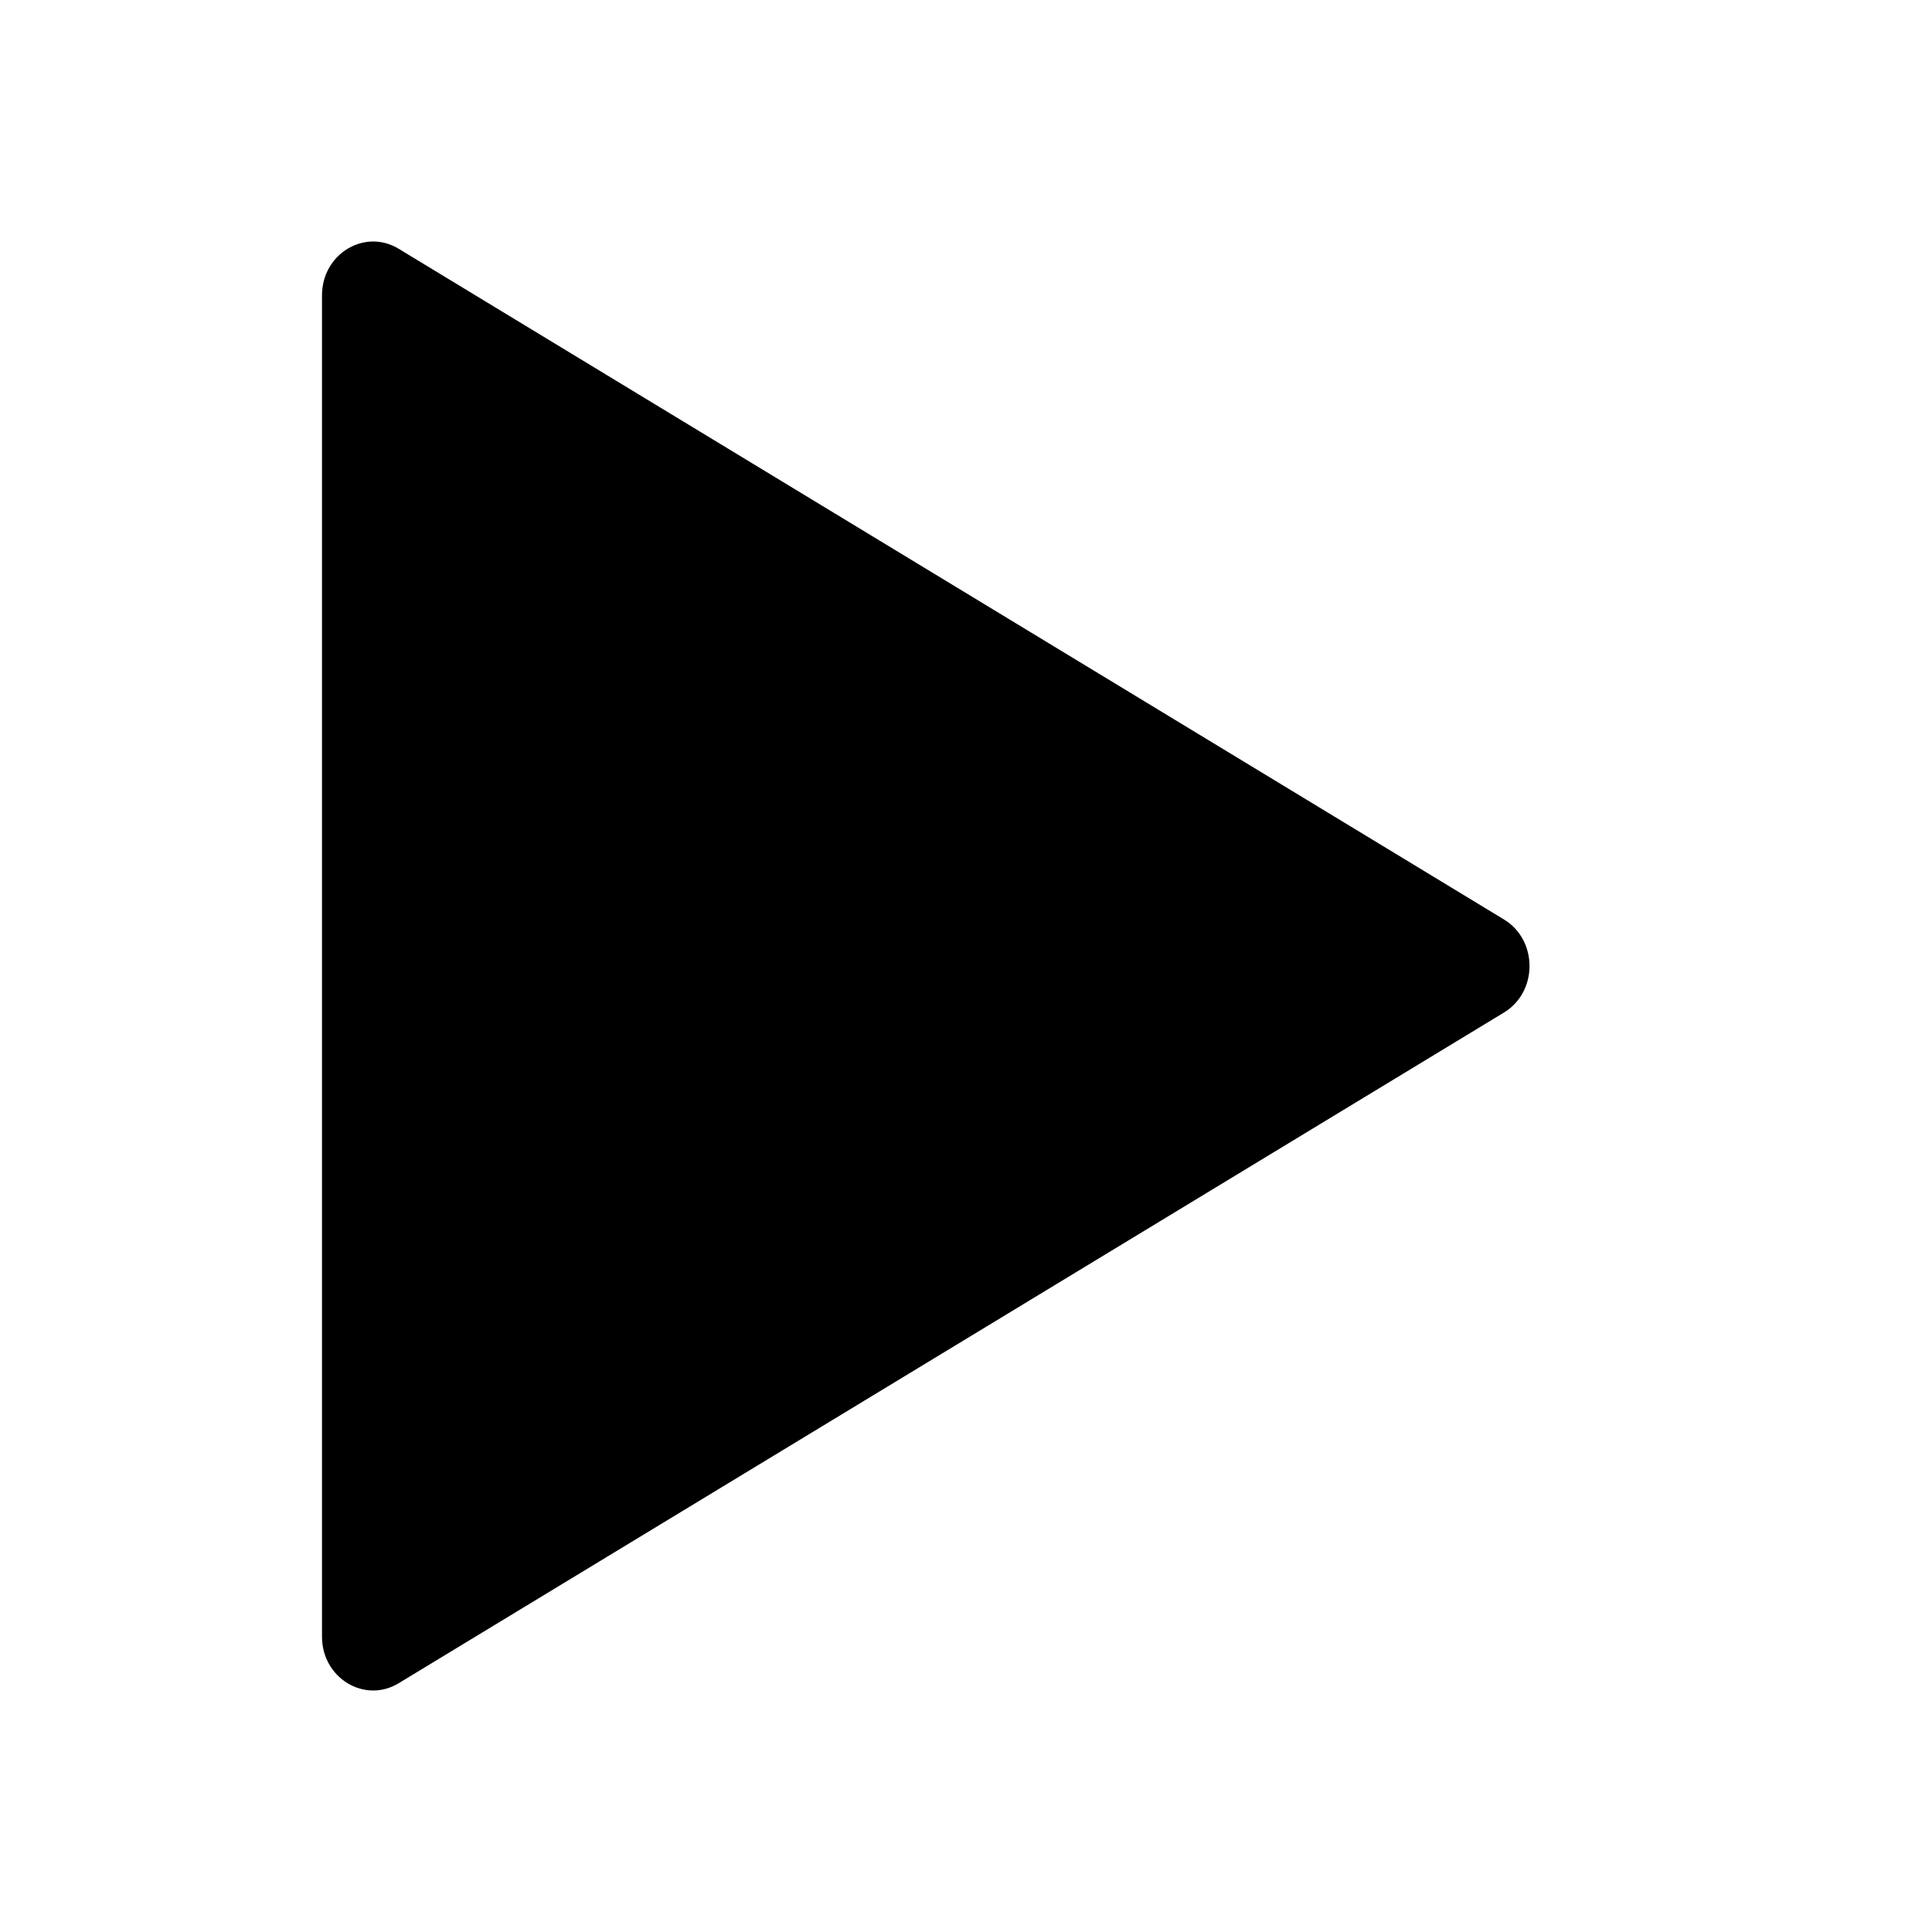
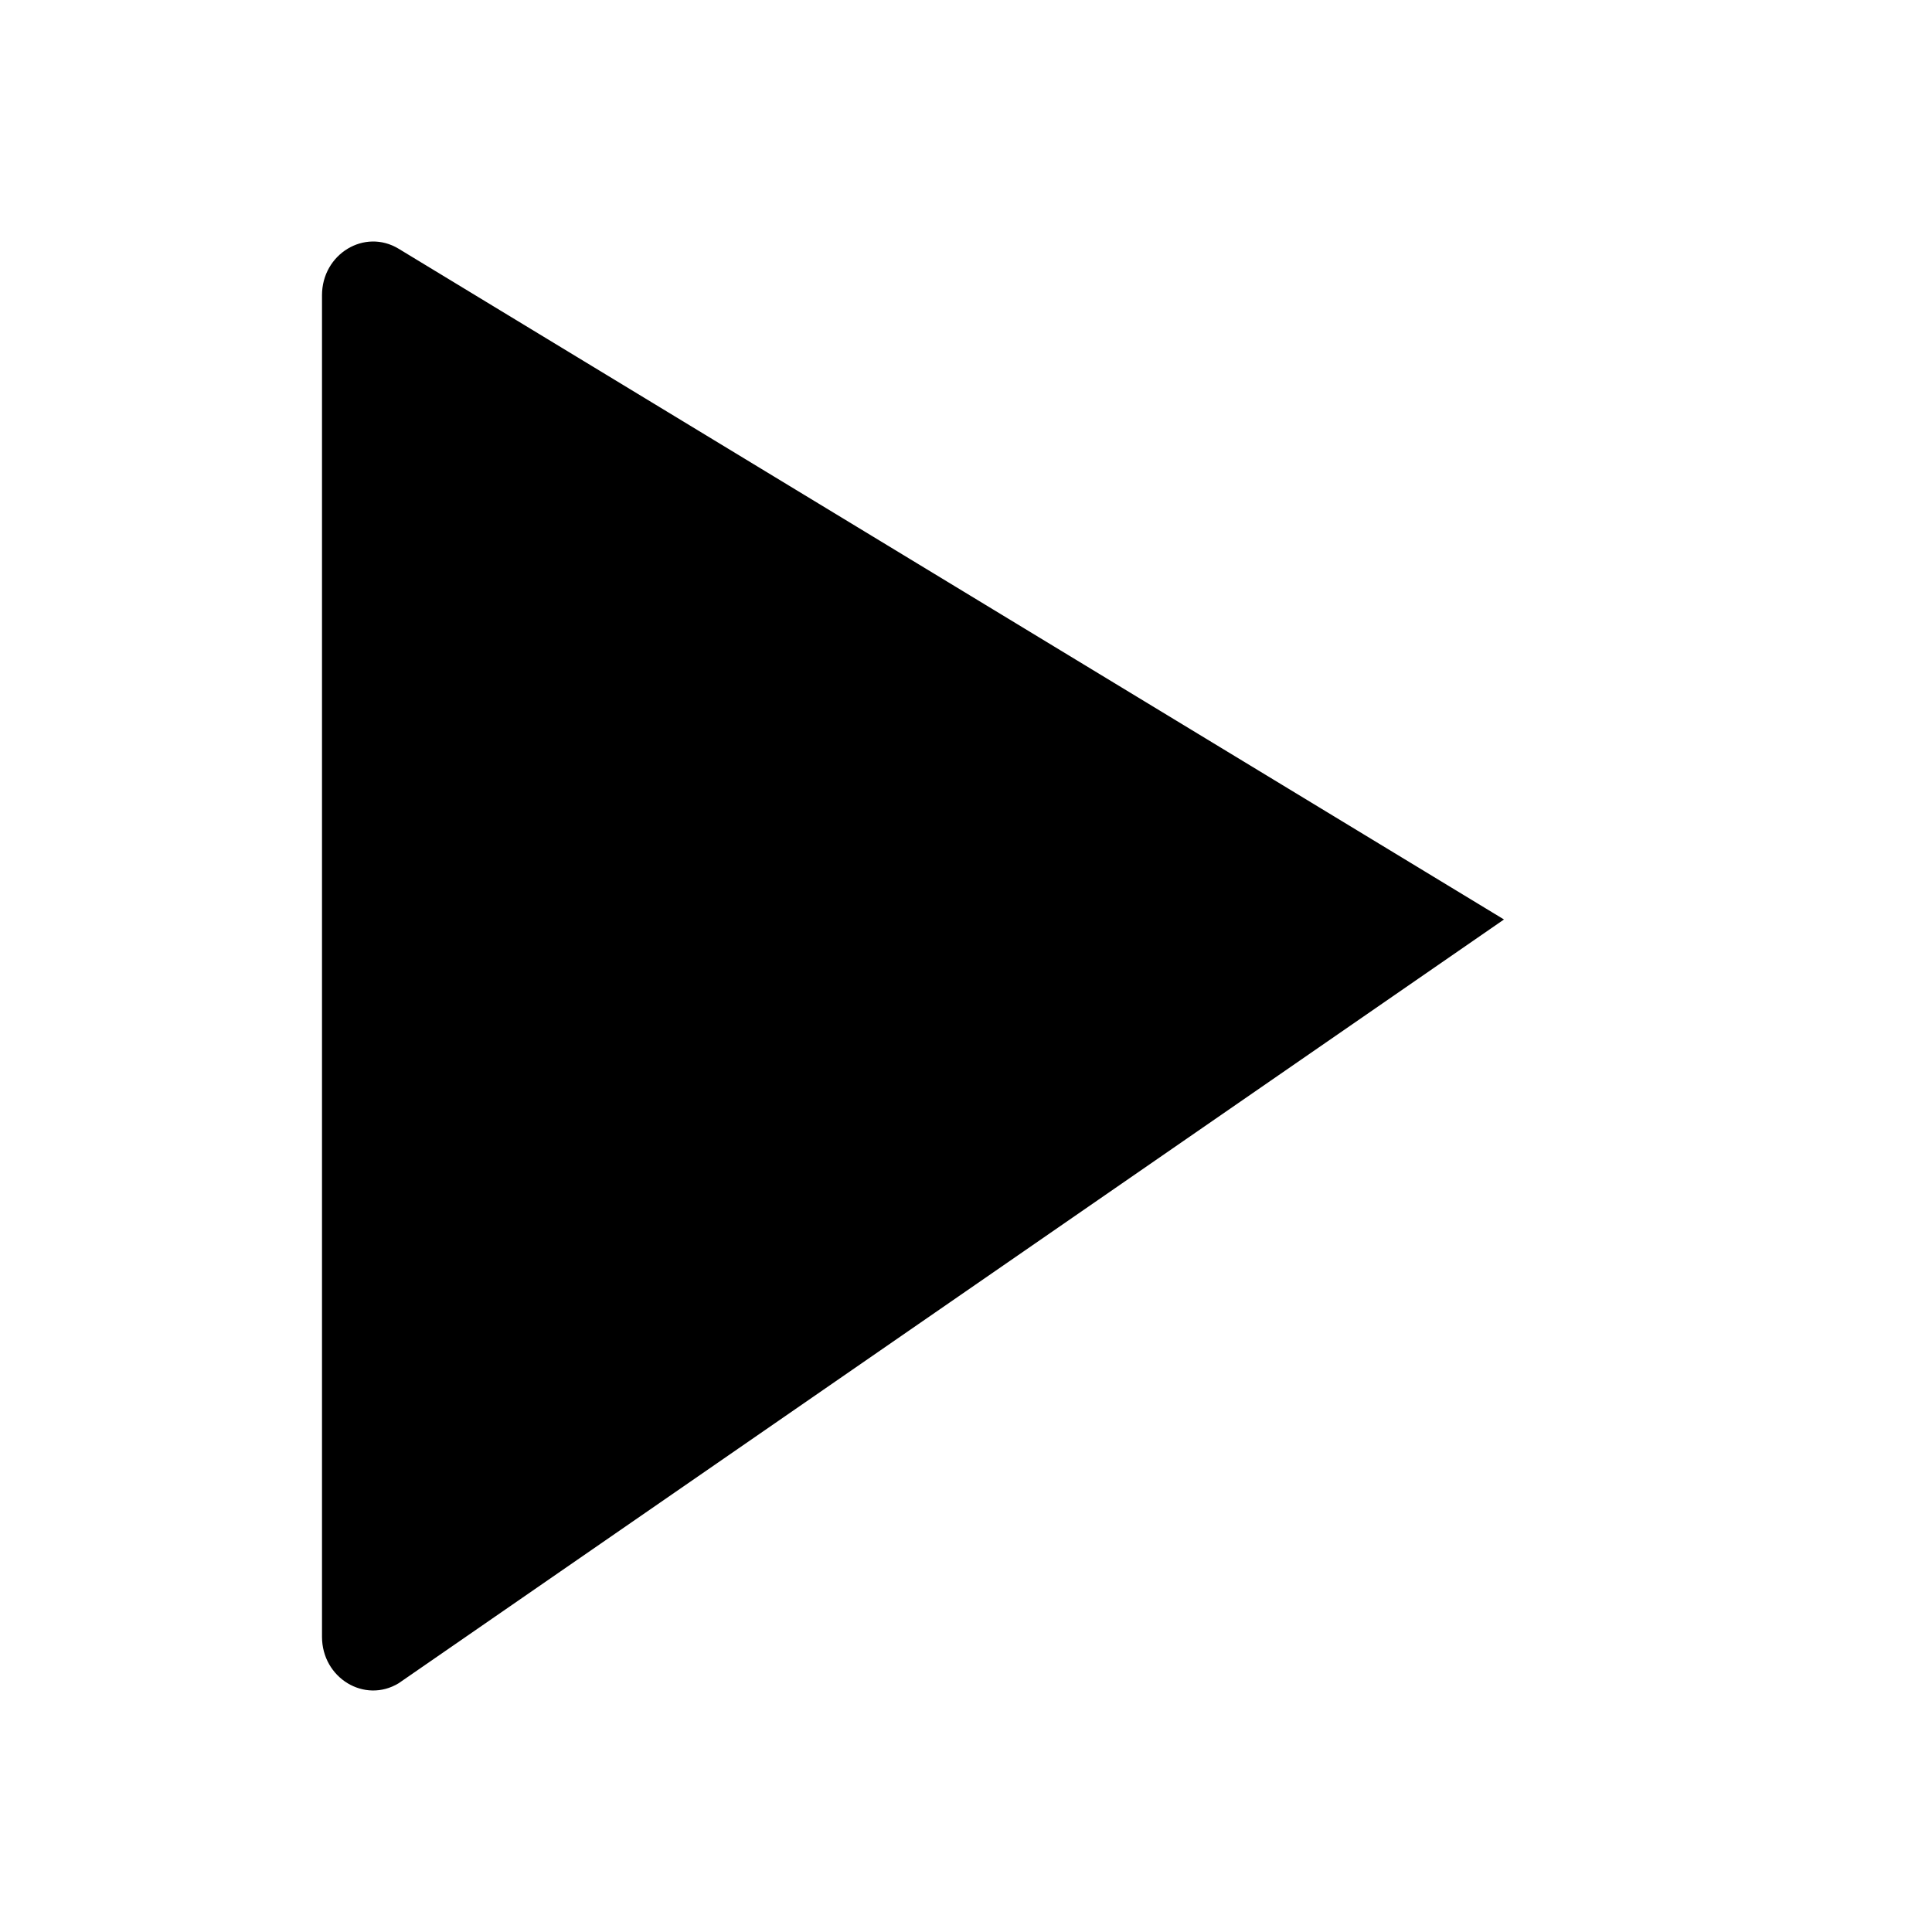
<svg xmlns="http://www.w3.org/2000/svg" width="24" height="24" viewBox="0 0 24 24" fill="none">
-   <path d="M18.683 11.422C19.106 11.679 19.106 12.321 18.683 12.578L4.952 20.91C4.529 21.166 4 20.845 4 20.332L4 3.668C4 3.155 4.529 2.834 4.952 3.09L18.683 11.422Z" fill="black" />
+   <path d="M18.683 11.422L4.952 20.91C4.529 21.166 4 20.845 4 20.332L4 3.668C4 3.155 4.529 2.834 4.952 3.09L18.683 11.422Z" fill="black" />
</svg>